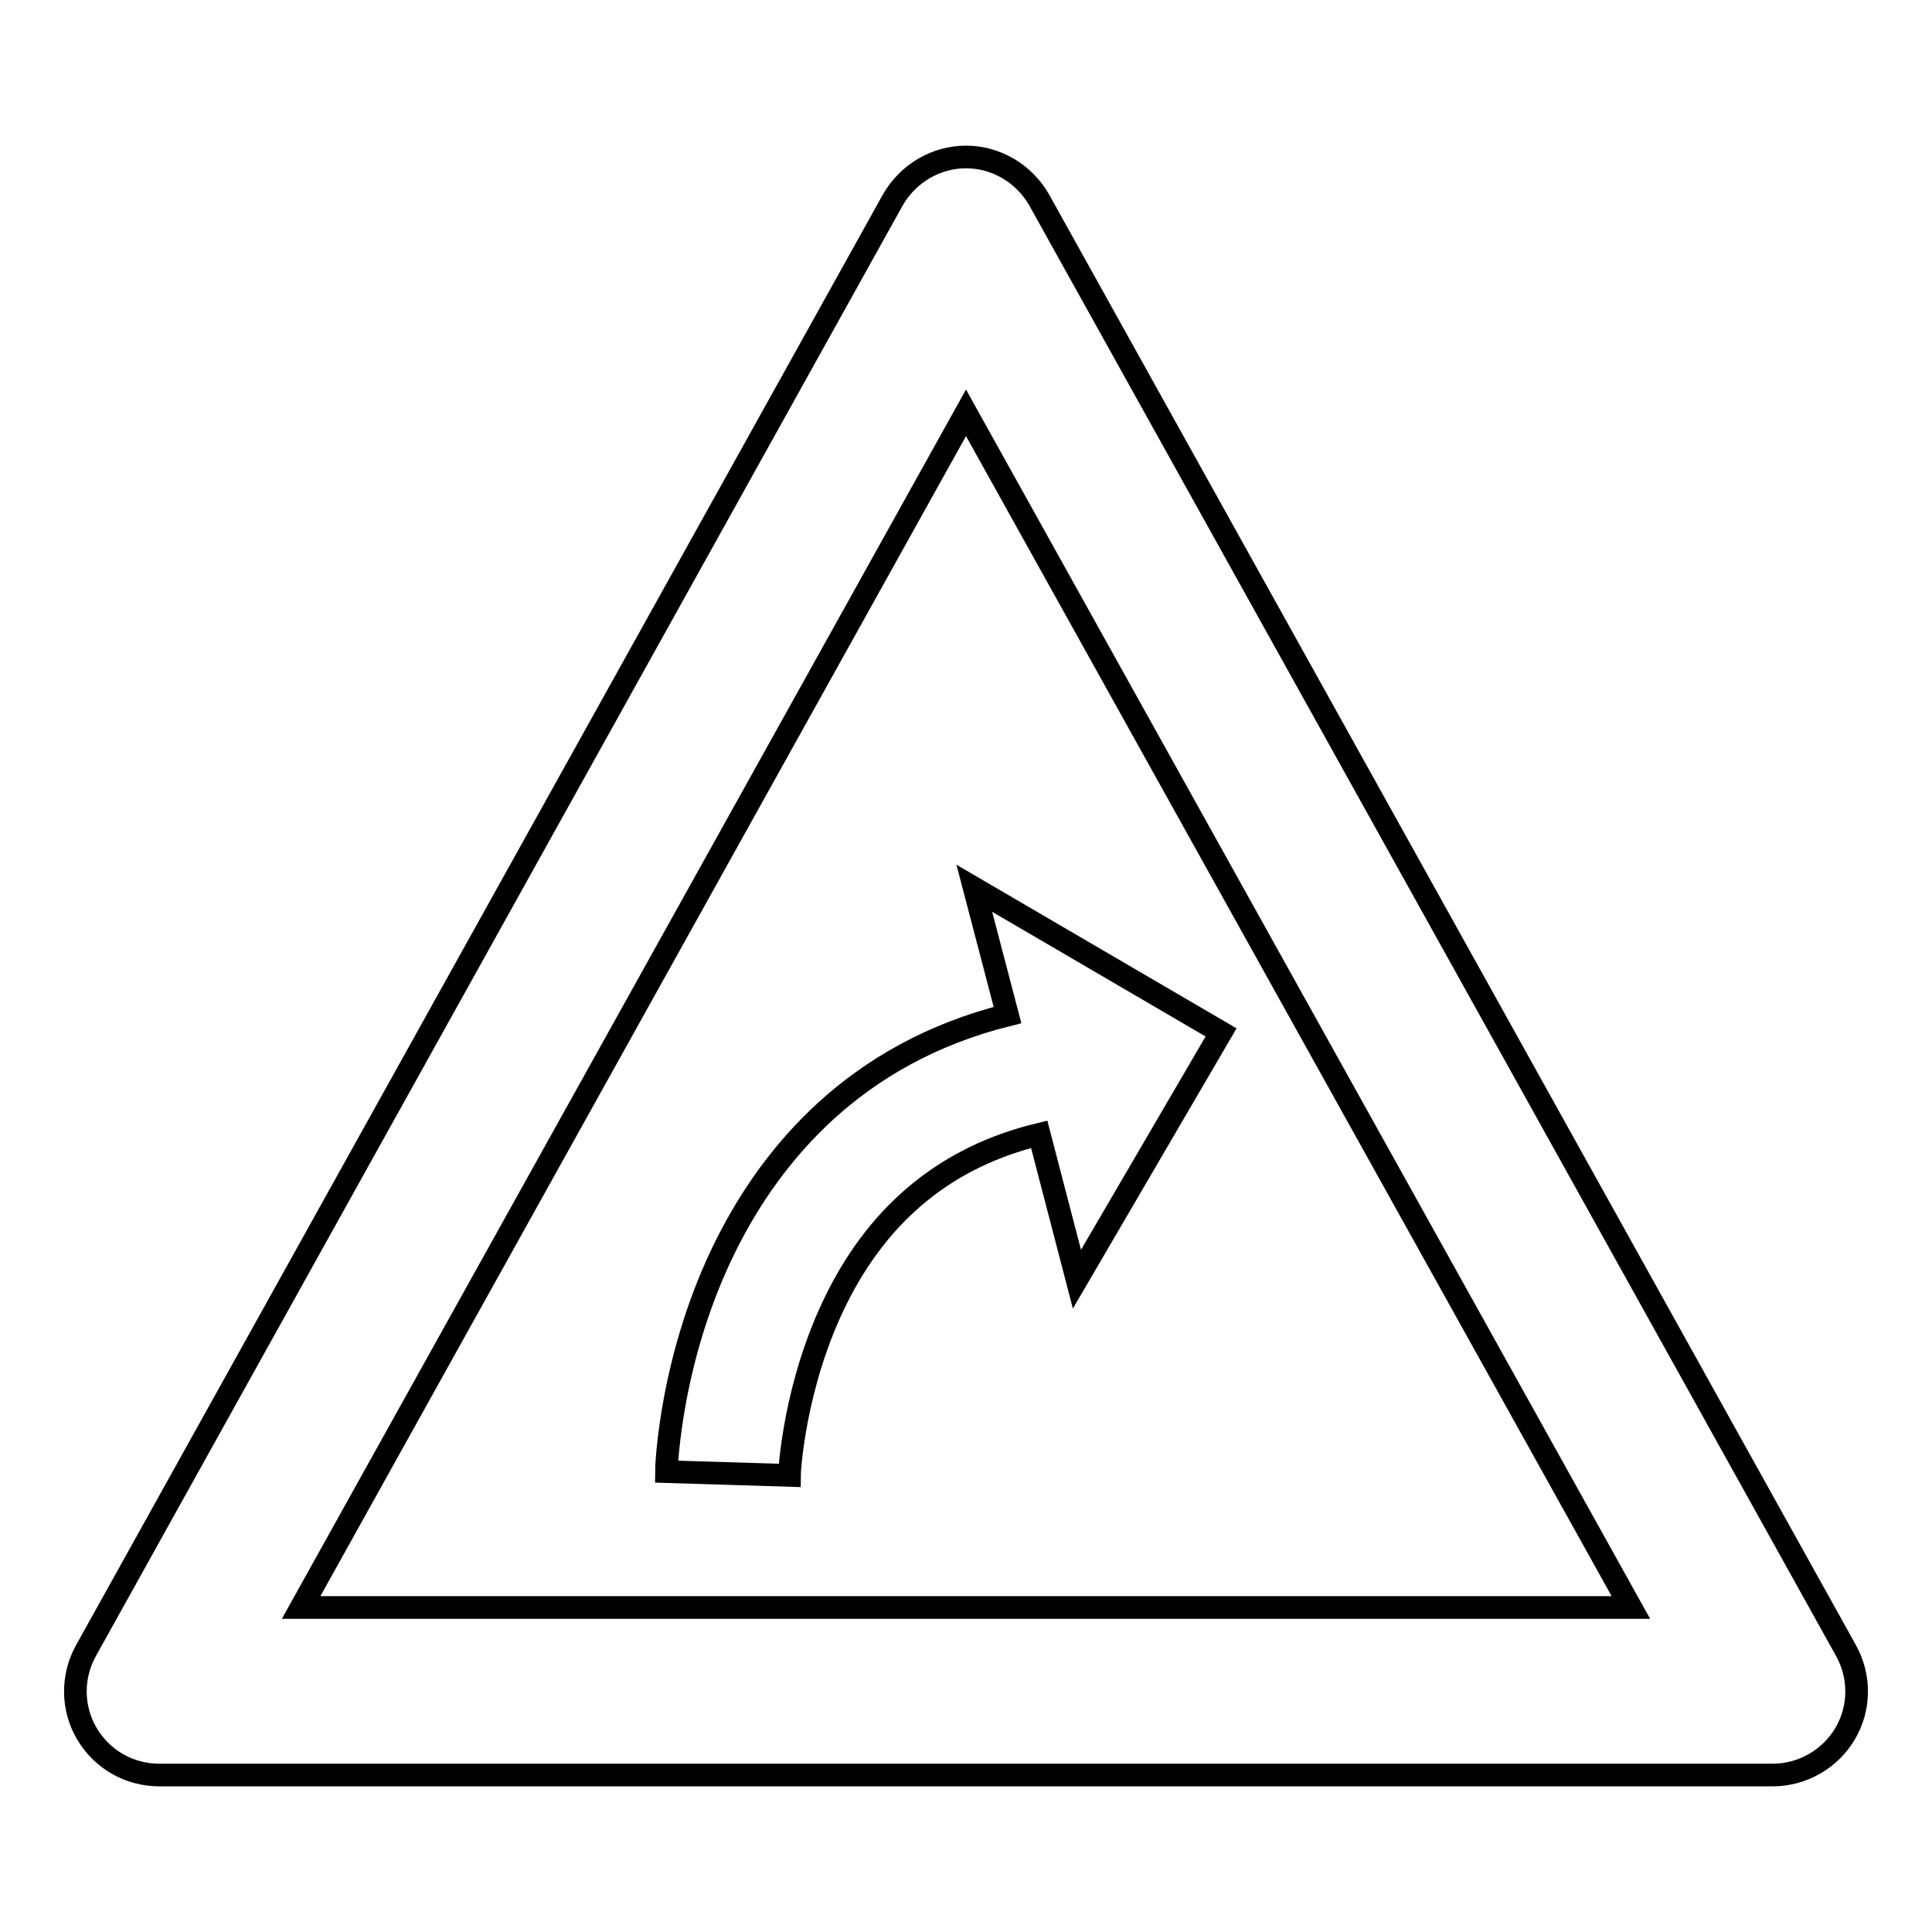
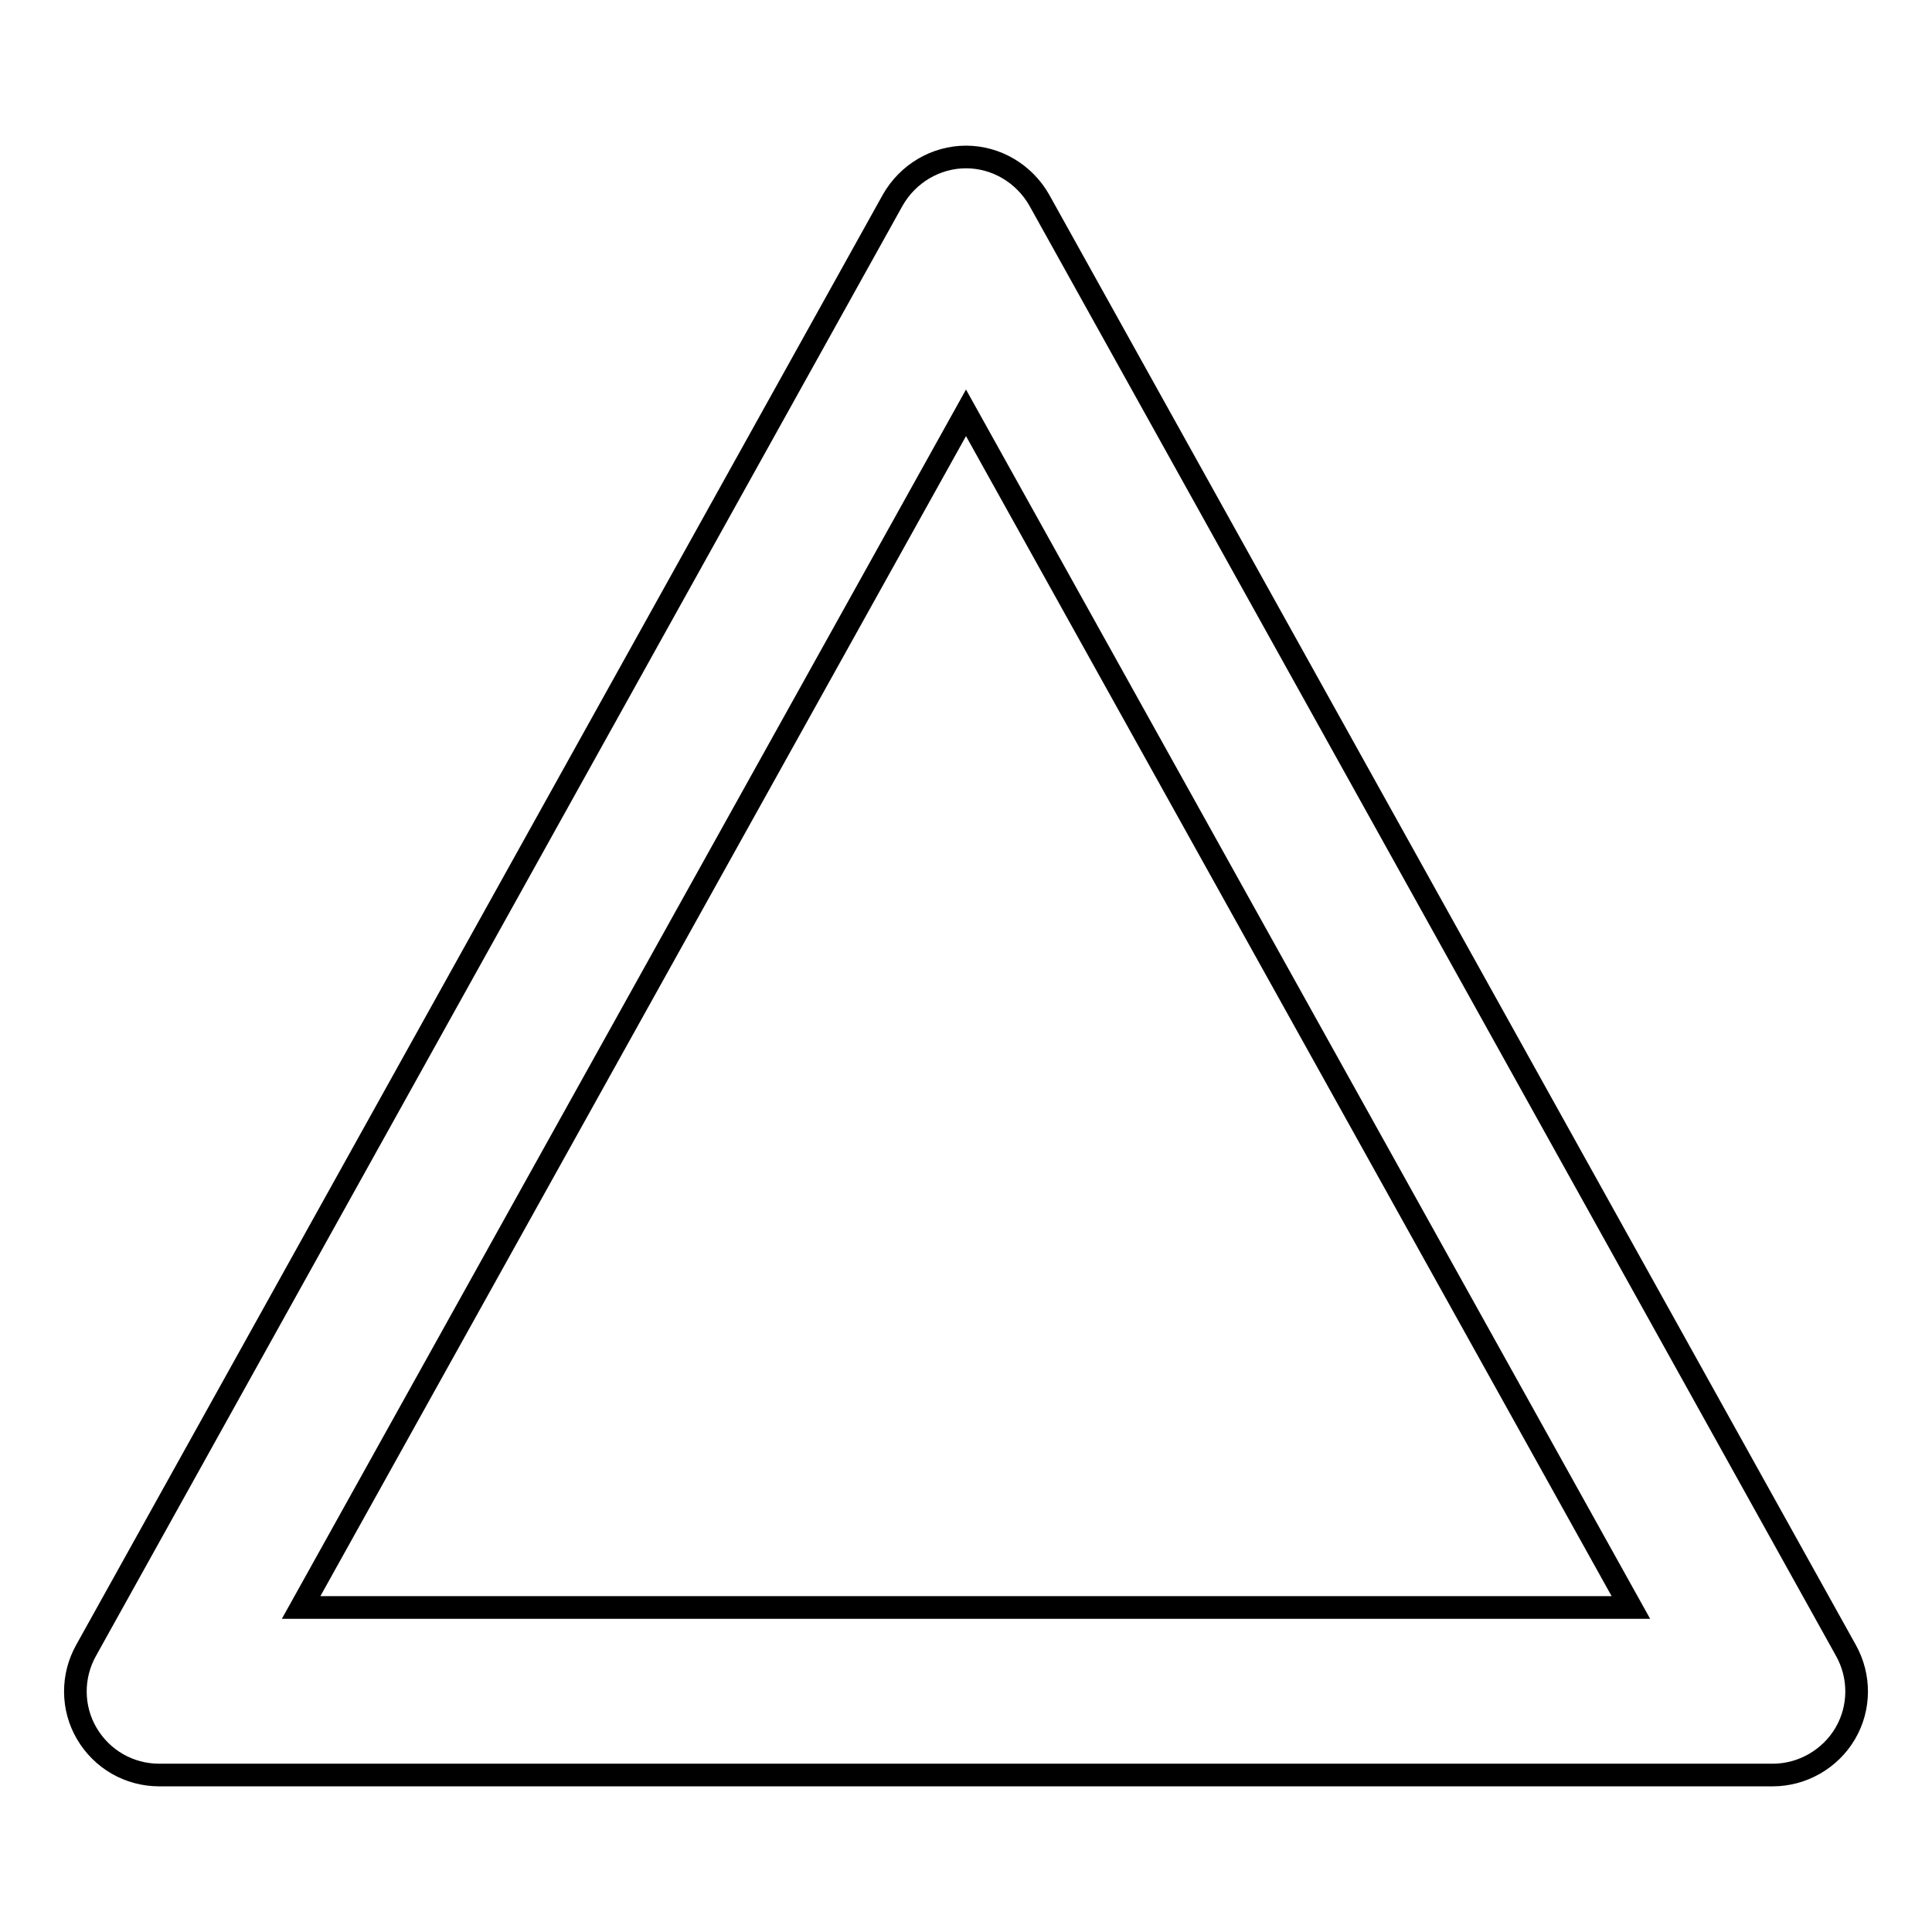
<svg xmlns="http://www.w3.org/2000/svg" version="1.1" x="0px" y="0px" viewBox="0 0 256 256" enable-background="new 0 0 256 256" xml:space="preserve">
  <g>
    <g>
      <g>
        <path stroke-width="3" fill-opacity="0" stroke="#000000" d="M244.6,218.7L137.7,26.5c-2-3.5-5.7-5.7-9.7-5.7c-4,0-7.7,2.2-9.7,5.7L11.4,218.7c-1.9,3.4-1.9,7.6,0.1,11c2,3.4,5.6,5.5,9.6,5.5h213.8c3.9,0,7.6-2.1,9.6-5.5C246.5,226.3,246.5,222.1,244.6,218.7z M39.9,213L128,54.7L216.1,213H39.9L39.9,213z" />
-         <path stroke-width="3" fill-opacity="0" stroke="#000000" d="M96.3,164.8c-7.5,14.9-8,29.6-8,30.2l16.3,0.5c0-0.1,0.5-11.9,6.3-23.5c5.8-11.6,14.8-18.8,26.8-21.7l5,19.2l19.1-32.7l-32.7-19.1l4.4,16.8C113.1,139.6,102.2,153.1,96.3,164.8z" />
      </g>
      <g />
      <g />
      <g />
      <g />
      <g />
      <g />
      <g />
      <g />
      <g />
      <g />
      <g />
      <g />
      <g />
      <g />
      <g />
    </g>
  </g>
</svg>